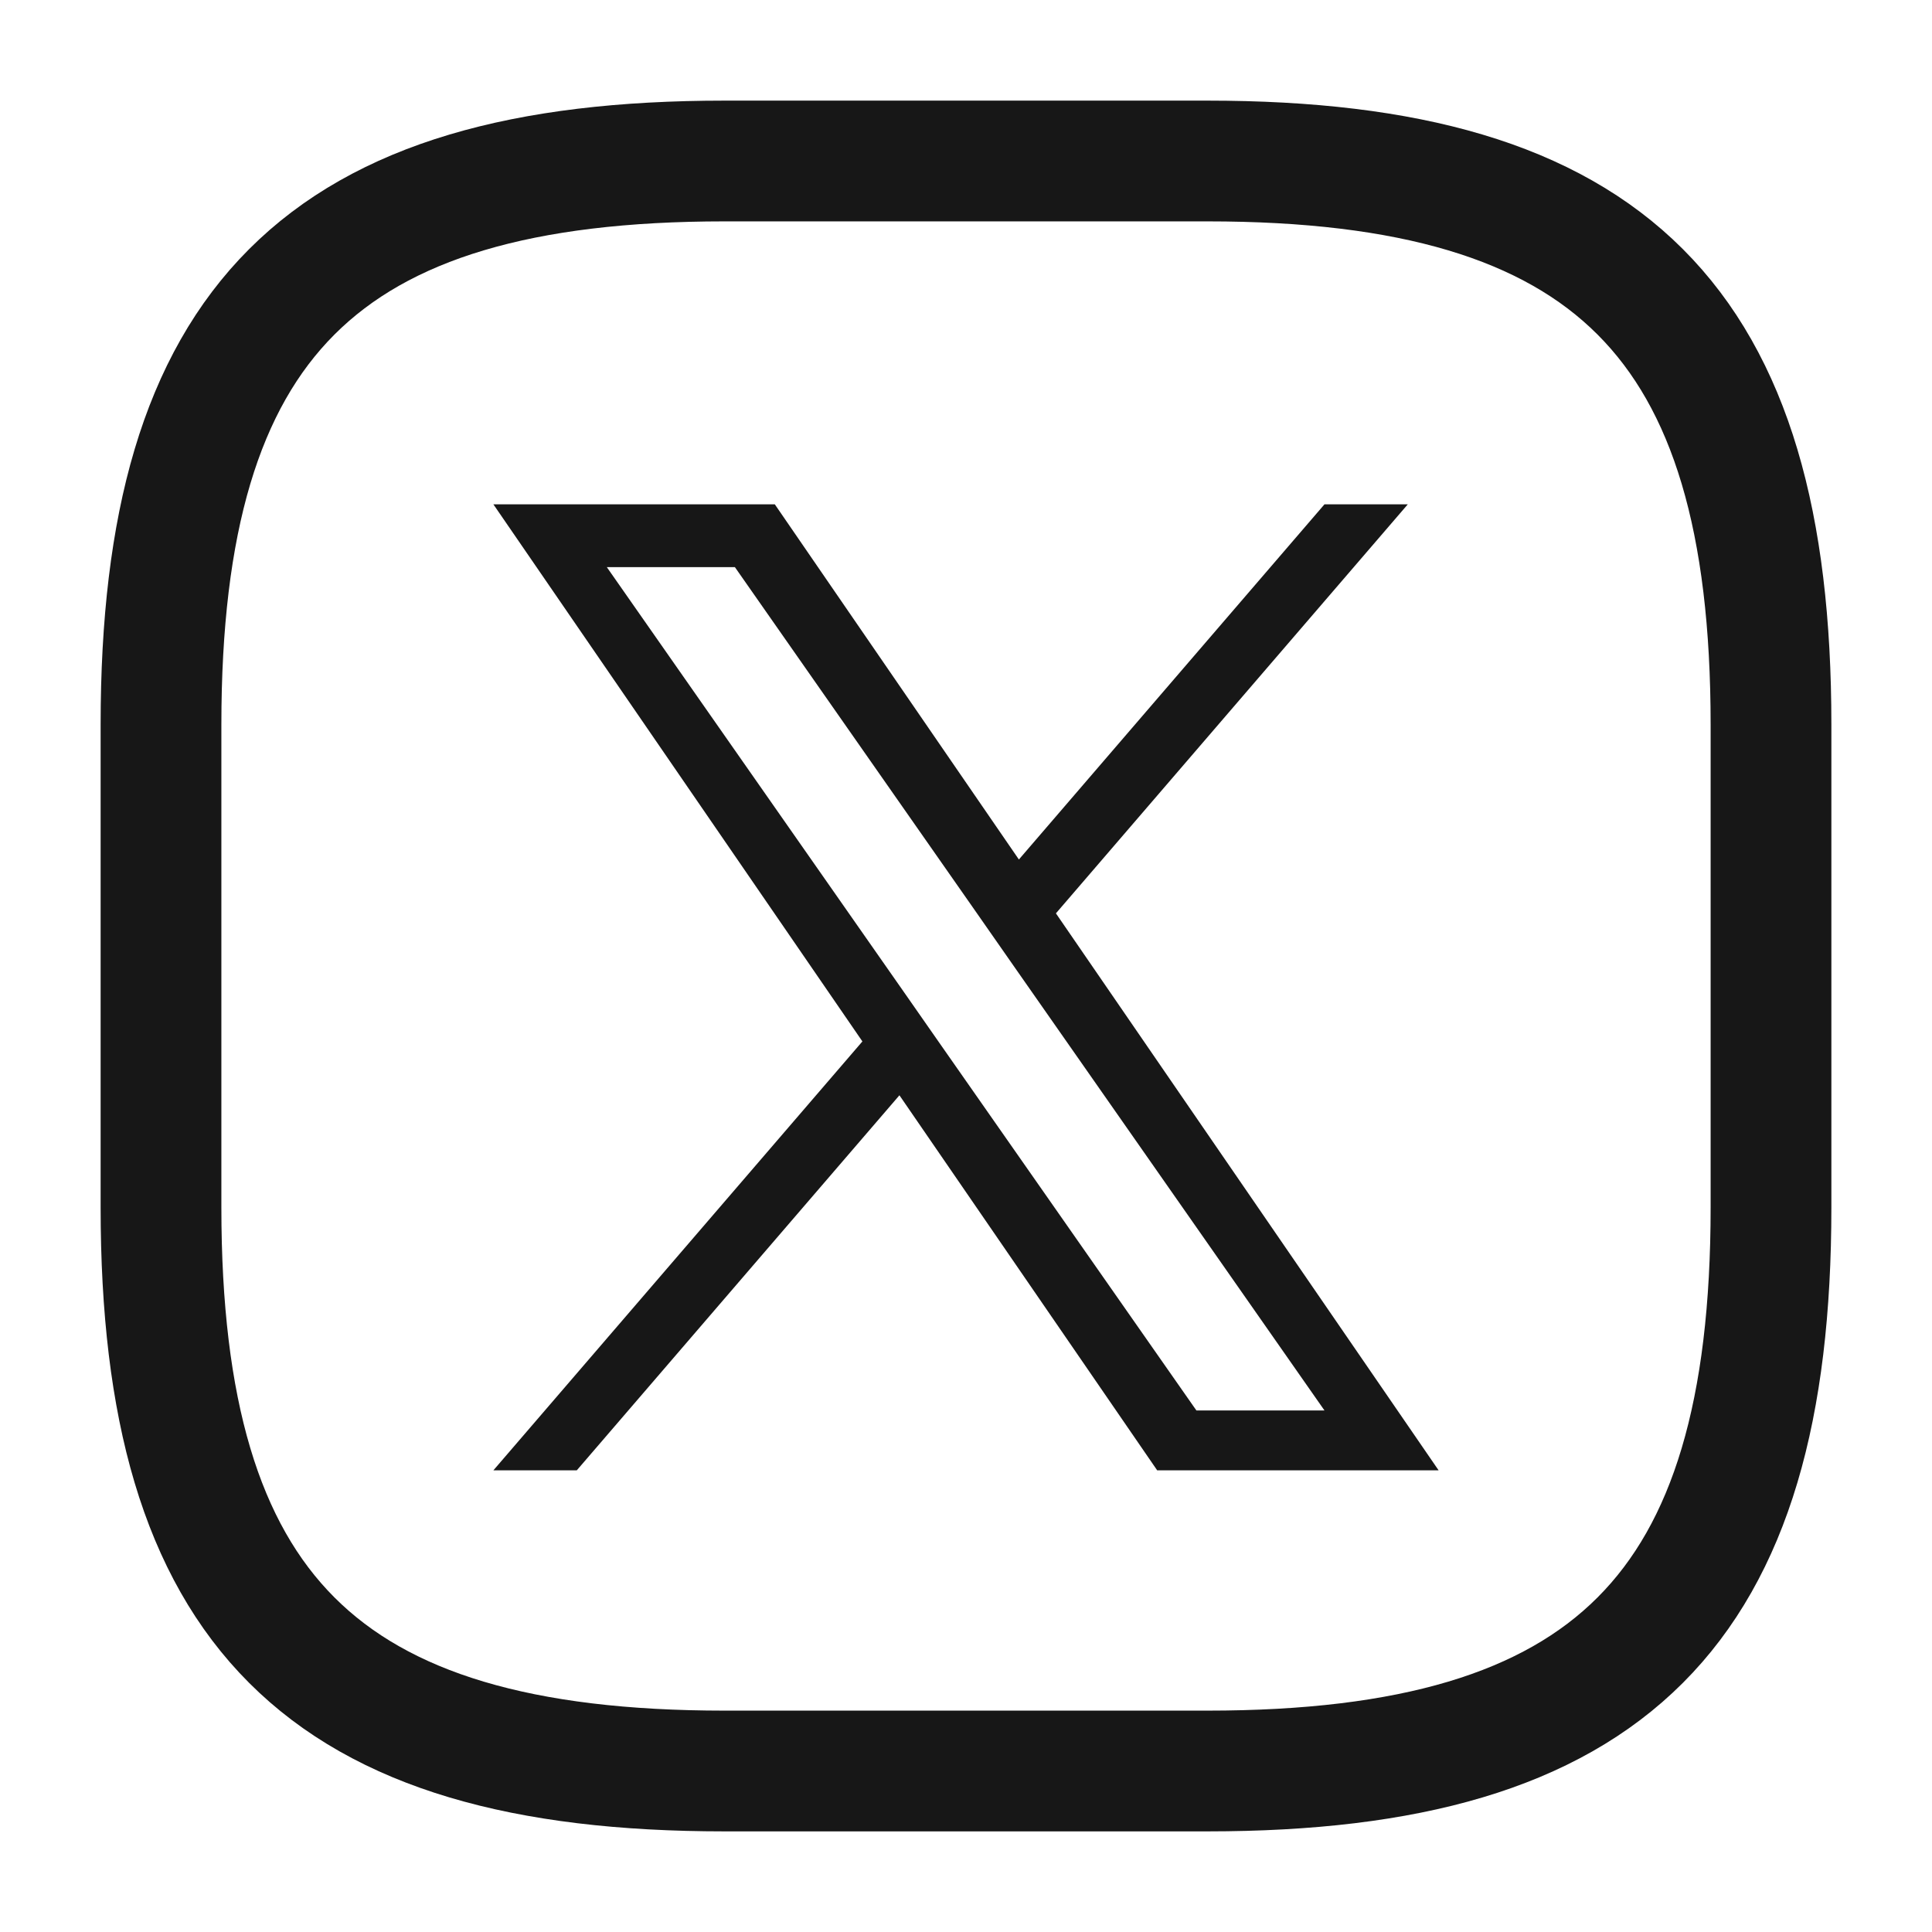
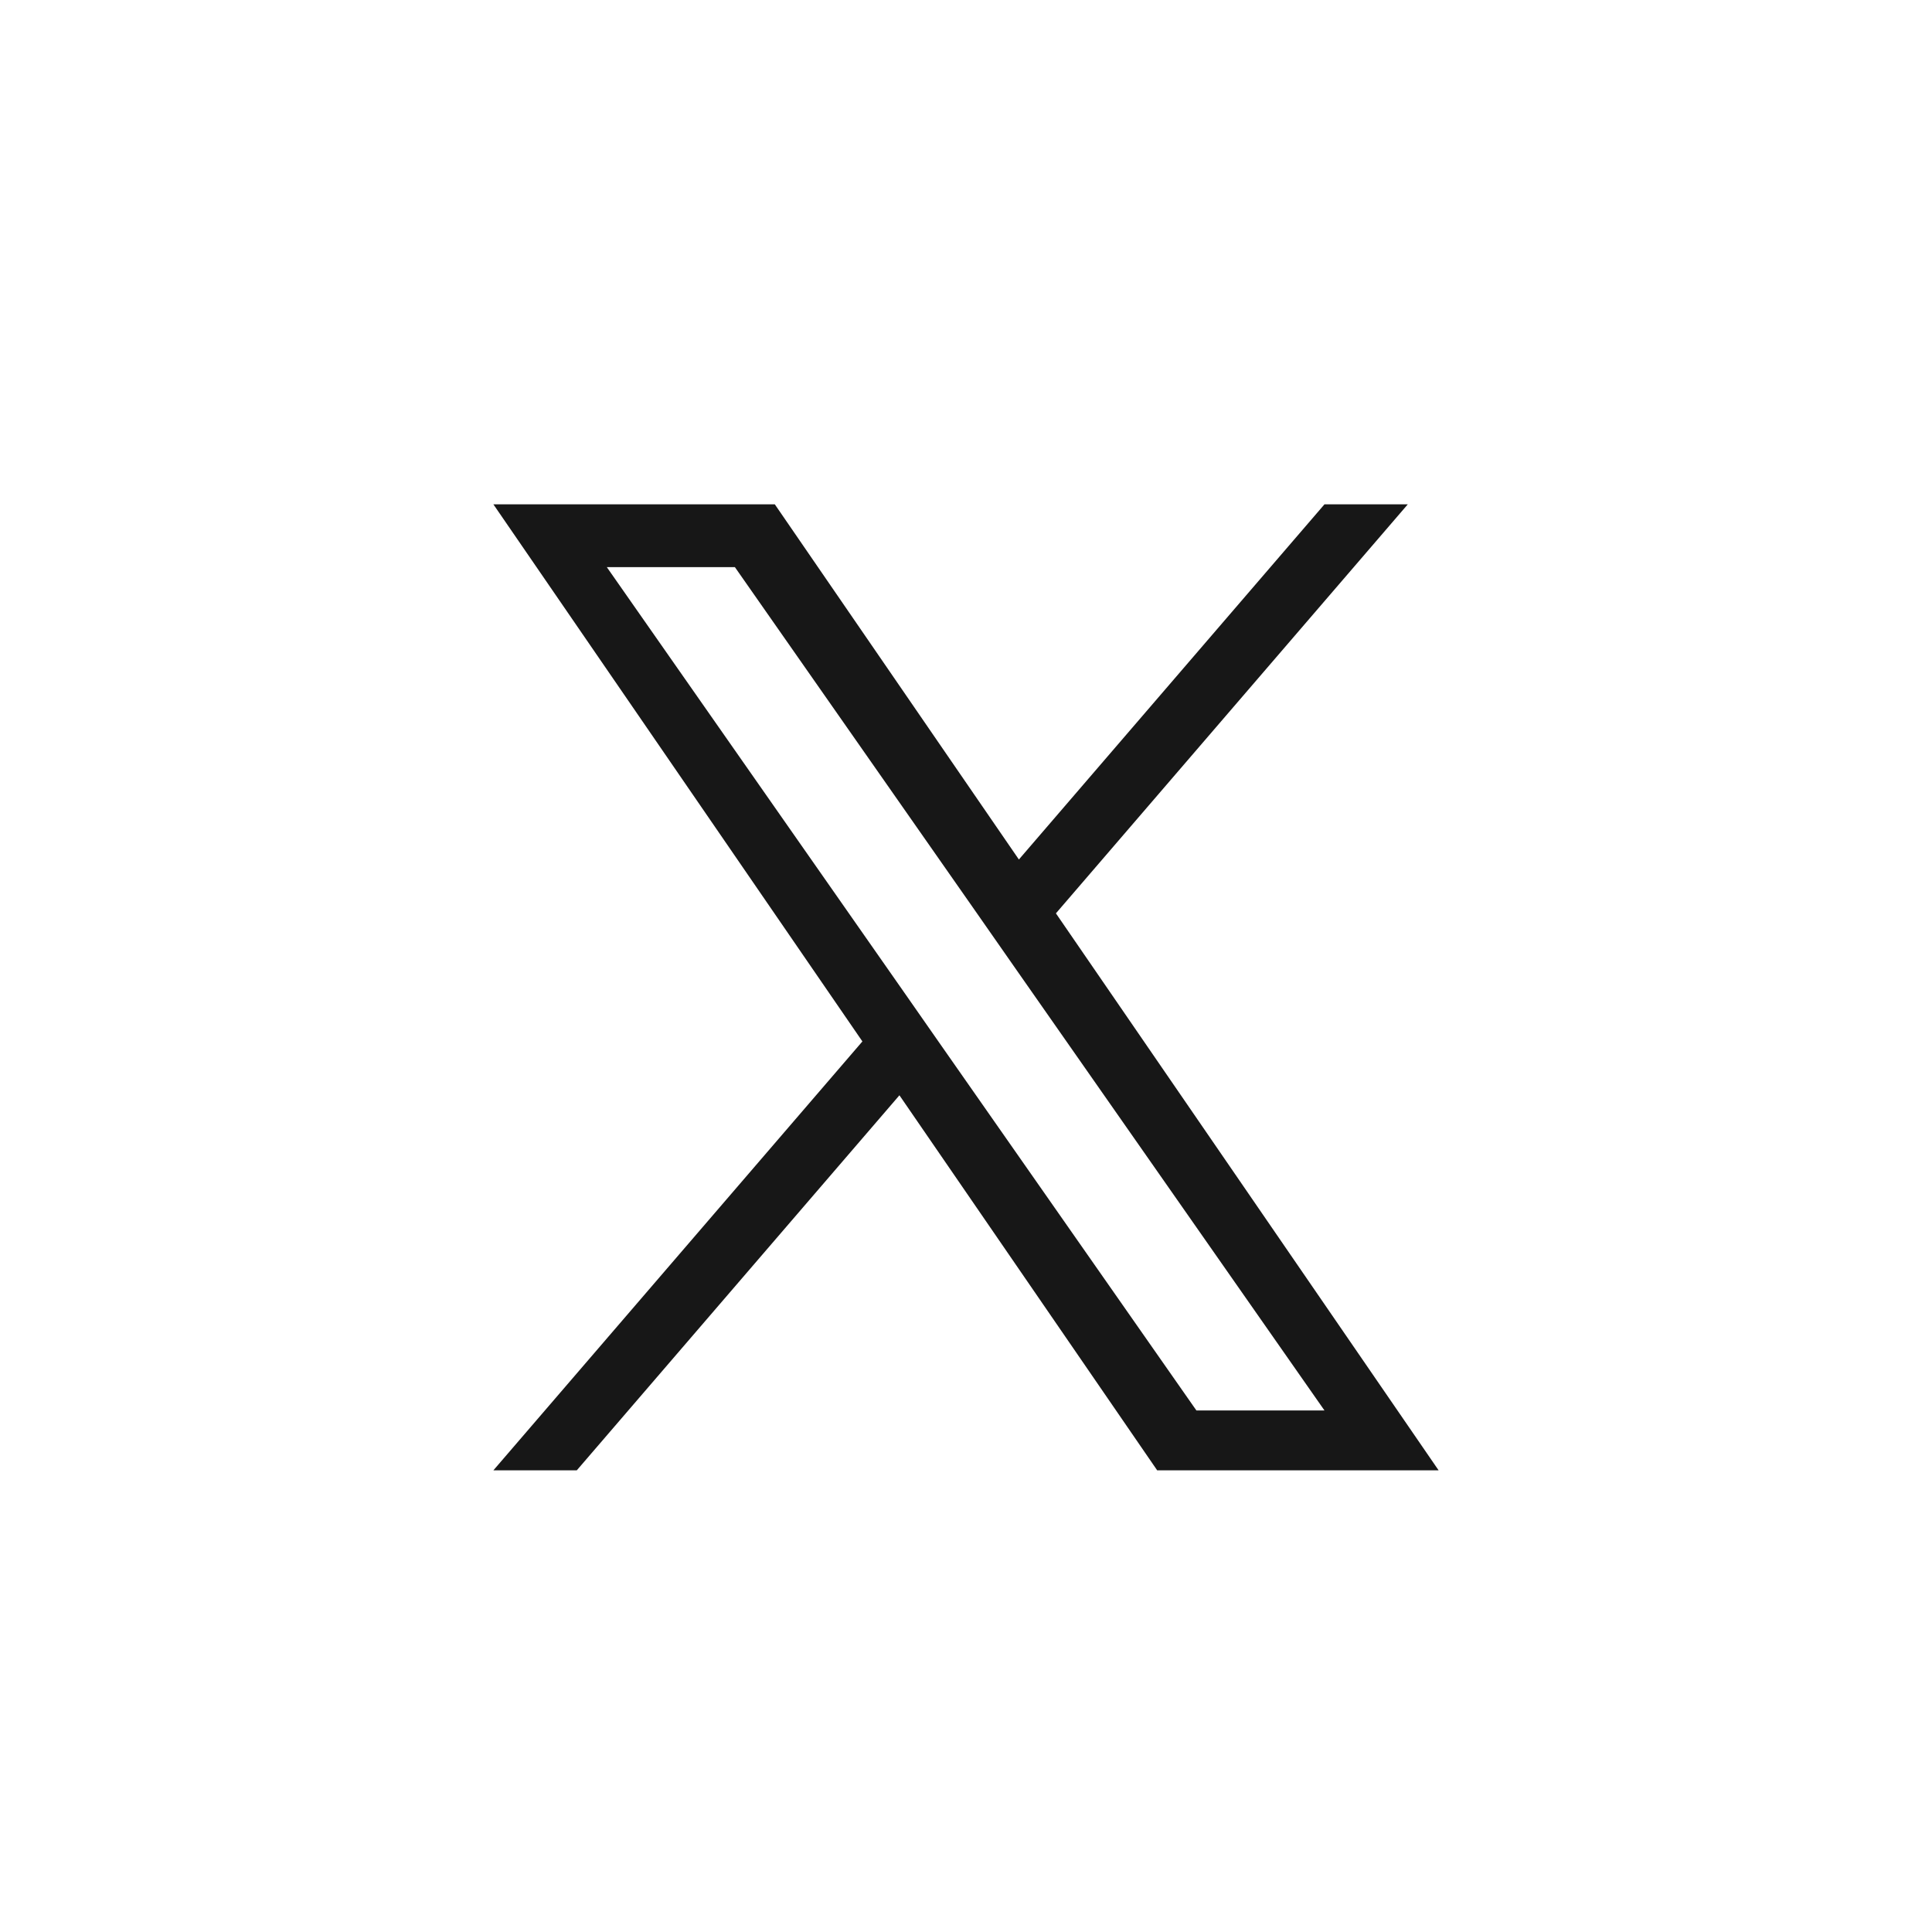
<svg xmlns="http://www.w3.org/2000/svg" width="24" height="24" viewBox="0 0 24 24" fill="none">
  <path d="M13.117 11.346L17.488 6.265H16.453L12.657 10.677L9.625 6.265H6.129L10.713 12.937L6.129 18.265H7.165L11.173 13.606L14.375 18.265H17.871L13.117 11.346H13.117ZM11.698 12.996L11.234 12.331L7.538 7.045H9.129L12.112 11.311L12.576 11.976L16.453 17.521H14.862L11.698 12.996V12.996Z" fill="#171717" />
-   <path d="M9 22H15C20 22 22 20 22 15V9C22 4 20 2 15 2H9C4 2 2 4 2 9V15C2 20 4 22 9 22Z" stroke="#171717" stroke-width="1.5" stroke-linecap="round" stroke-linejoin="round" />
</svg>